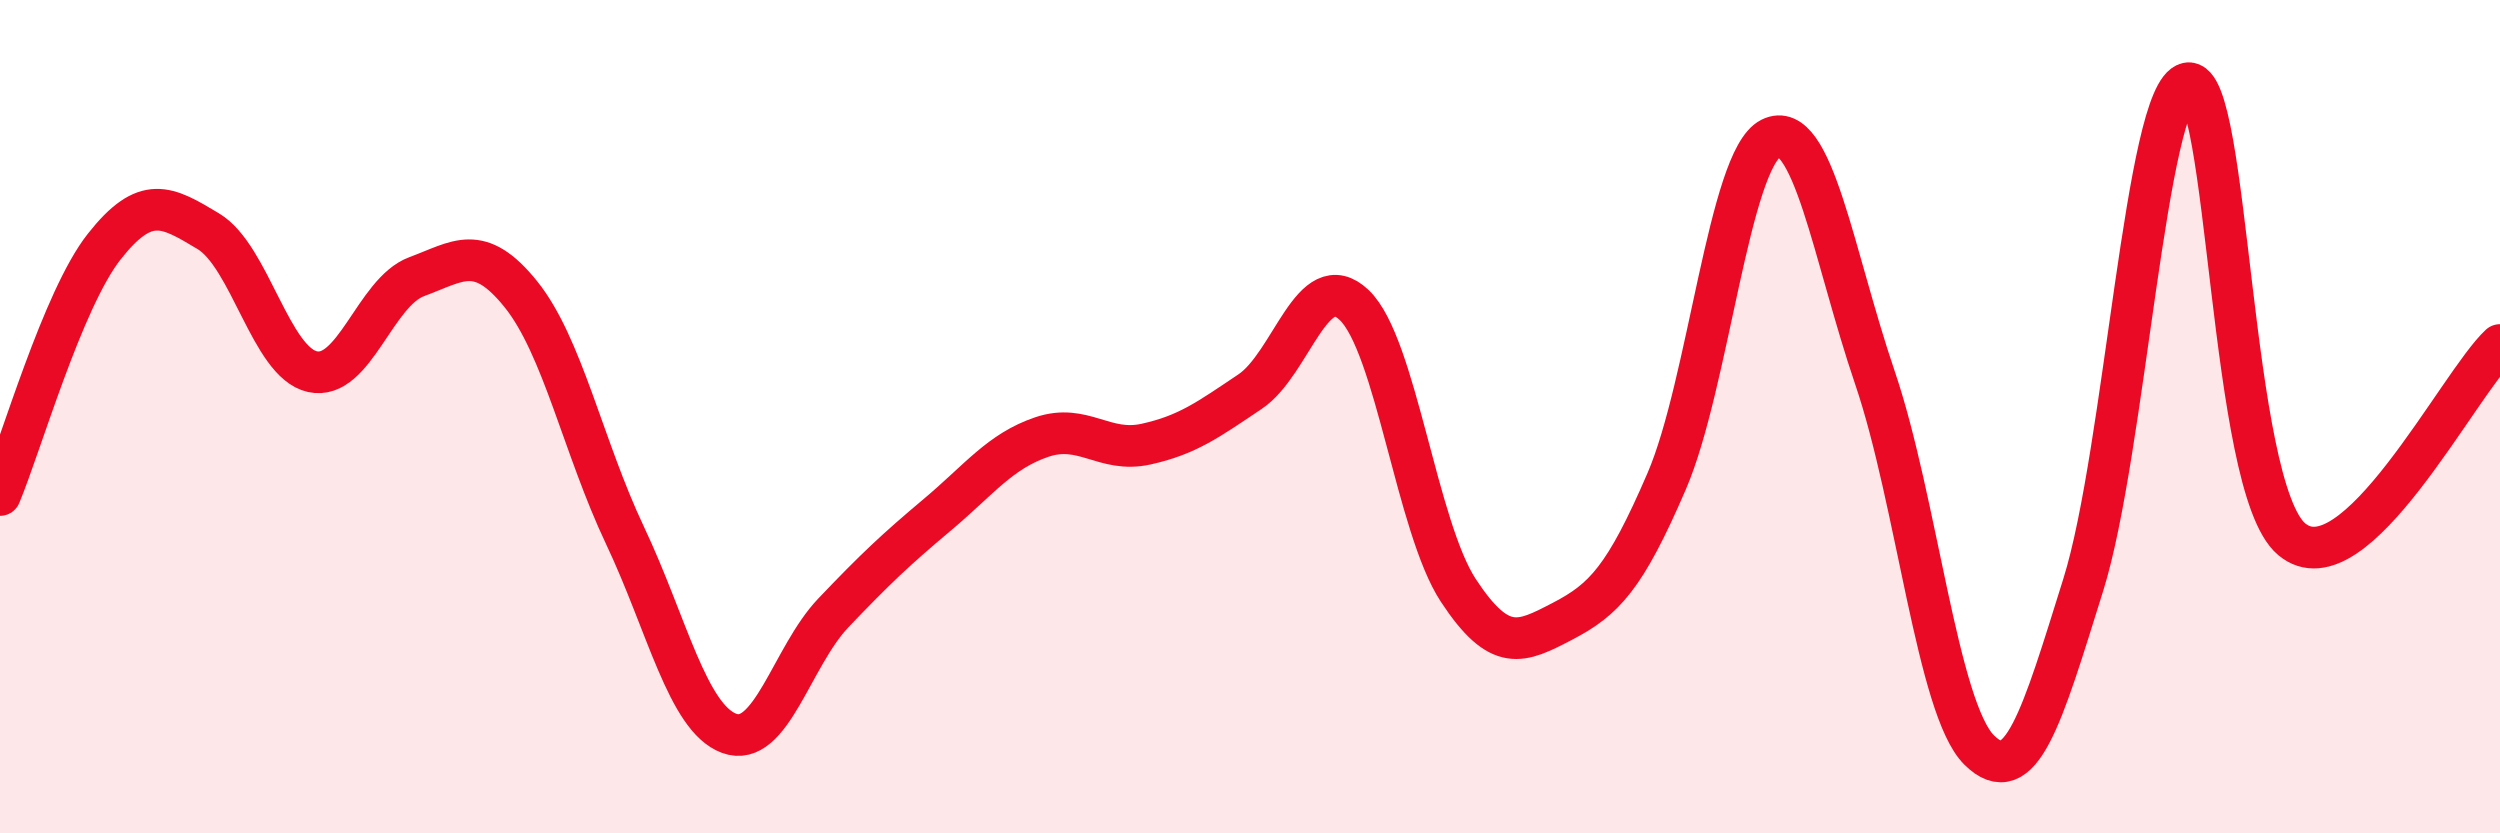
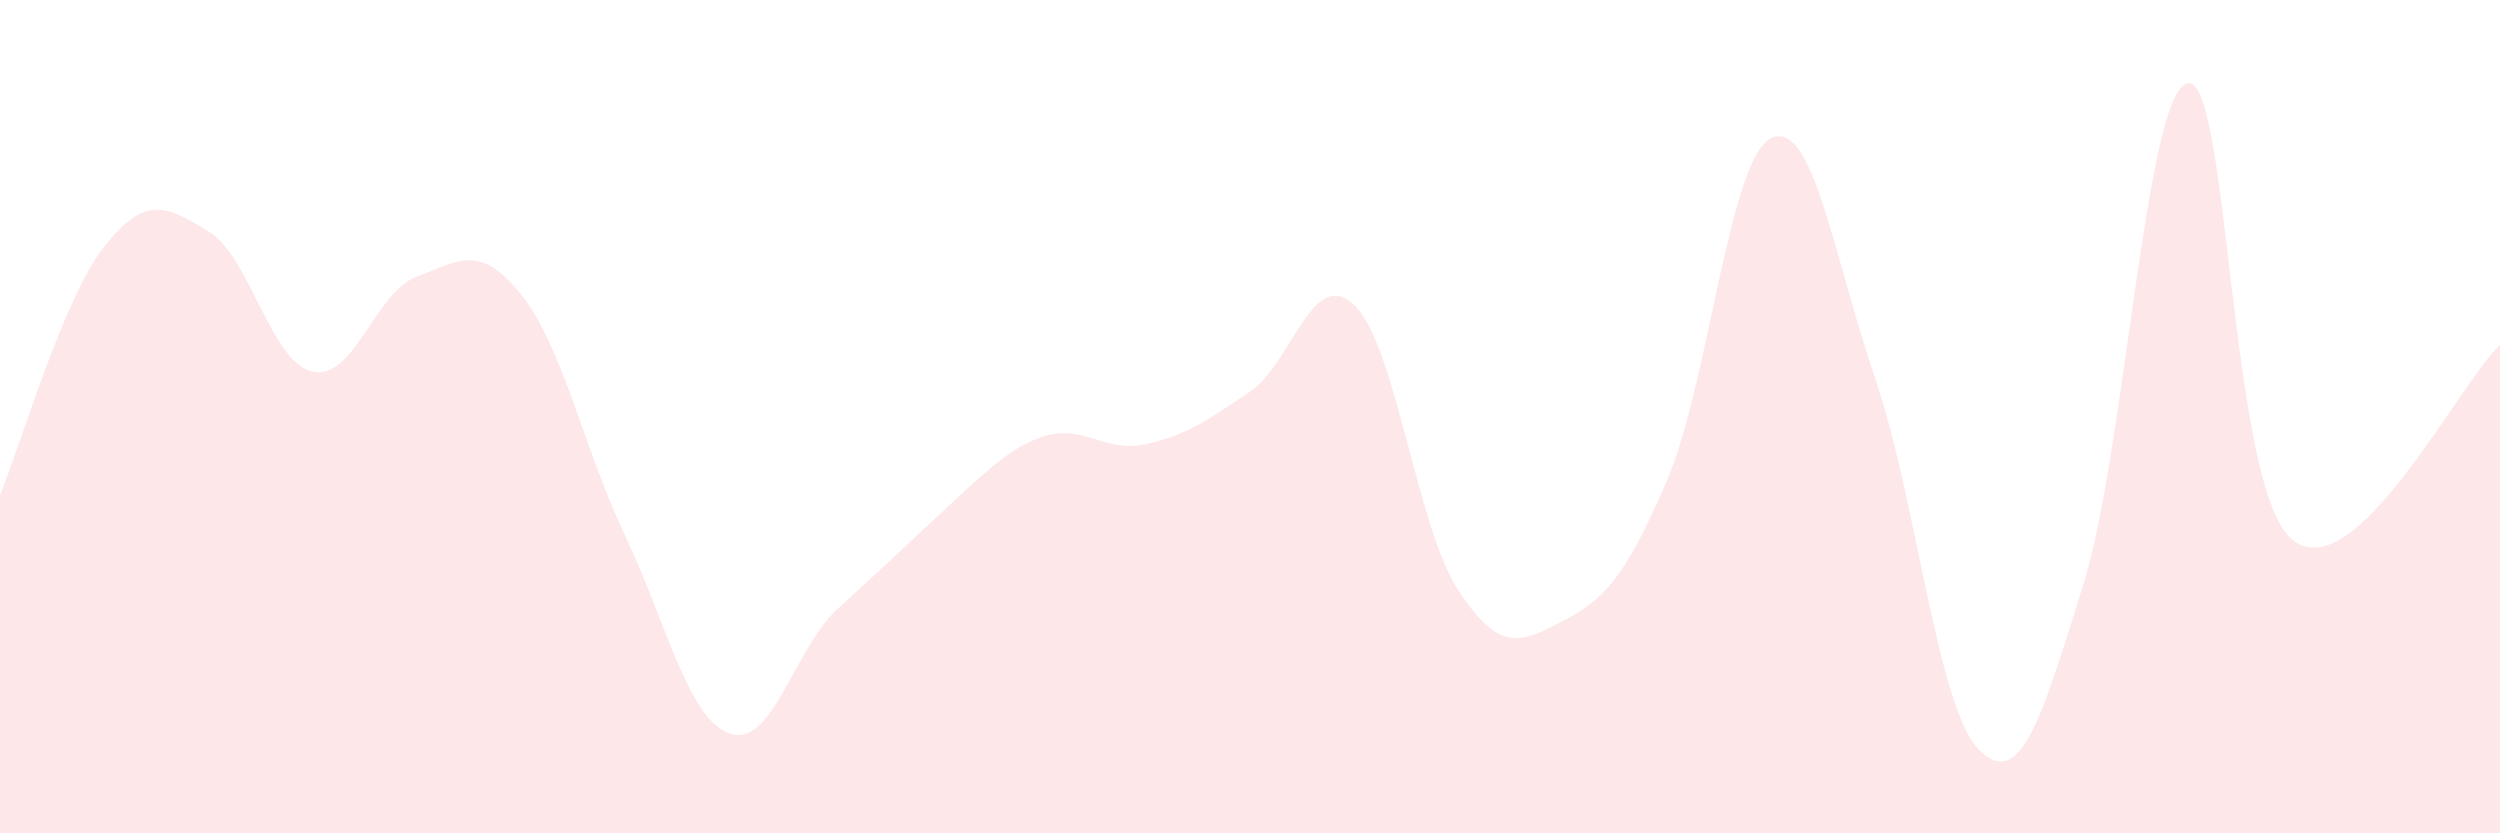
<svg xmlns="http://www.w3.org/2000/svg" width="60" height="20" viewBox="0 0 60 20">
-   <path d="M 0,11.88 C 0.5,10.69 1.5,7.19 2.5,5.92 C 3.5,4.65 4,4.95 5,5.55 C 6,6.15 6.5,8.7 7.5,8.92 C 8.5,9.14 9,7.01 10,6.64 C 11,6.27 11.5,5.82 12.5,7.06 C 13.5,8.3 14,10.74 15,12.85 C 16,14.96 16.5,17.23 17.5,17.6 C 18.5,17.97 19,15.76 20,14.71 C 21,13.66 21.5,13.19 22.5,12.35 C 23.5,11.51 24,10.83 25,10.49 C 26,10.15 26.5,10.88 27.5,10.66 C 28.5,10.44 29,10.07 30,9.4 C 31,8.73 31.5,6.37 32.5,7.32 C 33.5,8.27 34,12.65 35,14.17 C 36,15.69 36.5,15.43 37.5,14.91 C 38.5,14.39 39,13.87 40,11.55 C 41,9.23 41.5,3.82 42.5,3.32 C 43.5,2.82 44,6.13 45,9.07 C 46,12.01 46.5,17.01 47.5,18 C 48.5,18.99 49,17.23 50,14.03 C 51,10.83 51.5,2.22 52.5,2 C 53.5,1.78 53.5,11.68 55,12.94 C 56.5,14.2 59,9.21 60,8.28L60 20L0 20Z" fill="#EB0A25" opacity="0.1" stroke-linecap="round" stroke-linejoin="round" />
-   <path d="M 0,11.88 C 0.5,10.69 1.5,7.19 2.5,5.92 C 3.5,4.65 4,4.95 5,5.55 C 6,6.15 6.5,8.7 7.5,8.92 C 8.5,9.14 9,7.01 10,6.64 C 11,6.27 11.5,5.82 12.5,7.06 C 13.5,8.3 14,10.74 15,12.85 C 16,14.96 16.5,17.23 17.5,17.6 C 18.5,17.97 19,15.76 20,14.71 C 21,13.66 21.5,13.19 22.5,12.35 C 23.5,11.51 24,10.83 25,10.49 C 26,10.15 26.5,10.88 27.5,10.66 C 28.5,10.44 29,10.07 30,9.4 C 31,8.73 31.5,6.37 32.5,7.32 C 33.5,8.27 34,12.65 35,14.17 C 36,15.69 36.5,15.43 37.5,14.91 C 38.5,14.39 39,13.87 40,11.55 C 41,9.23 41.5,3.82 42.5,3.32 C 43.5,2.82 44,6.13 45,9.07 C 46,12.01 46.5,17.01 47.5,18 C 48.5,18.99 49,17.23 50,14.03 C 51,10.83 51.5,2.22 52.5,2 C 53.5,1.78 53.5,11.68 55,12.94 C 56.5,14.2 59,9.21 60,8.28" stroke="#EB0A25" stroke-width="1" fill="none" stroke-linecap="round" stroke-linejoin="round" />
+   <path d="M 0,11.88 C 0.5,10.69 1.5,7.19 2.5,5.92 C 3.5,4.65 4,4.95 5,5.55 C 6,6.15 6.5,8.7 7.5,8.92 C 8.5,9.14 9,7.01 10,6.64 C 11,6.27 11.5,5.82 12.5,7.06 C 13.5,8.3 14,10.74 15,12.85 C 16,14.96 16.5,17.23 17.5,17.6 C 18.5,17.97 19,15.76 20,14.71 C 23.5,11.51 24,10.83 25,10.49 C 26,10.15 26.5,10.88 27.5,10.66 C 28.5,10.44 29,10.07 30,9.4 C 31,8.73 31.5,6.37 32.5,7.32 C 33.5,8.27 34,12.65 35,14.17 C 36,15.69 36.5,15.43 37.5,14.91 C 38.5,14.39 39,13.87 40,11.55 C 41,9.23 41.5,3.82 42.5,3.32 C 43.5,2.82 44,6.13 45,9.07 C 46,12.01 46.5,17.01 47.5,18 C 48.5,18.99 49,17.23 50,14.03 C 51,10.83 51.5,2.22 52.5,2 C 53.5,1.78 53.5,11.68 55,12.94 C 56.5,14.2 59,9.21 60,8.28L60 20L0 20Z" fill="#EB0A25" opacity="0.1" stroke-linecap="round" stroke-linejoin="round" />
</svg>